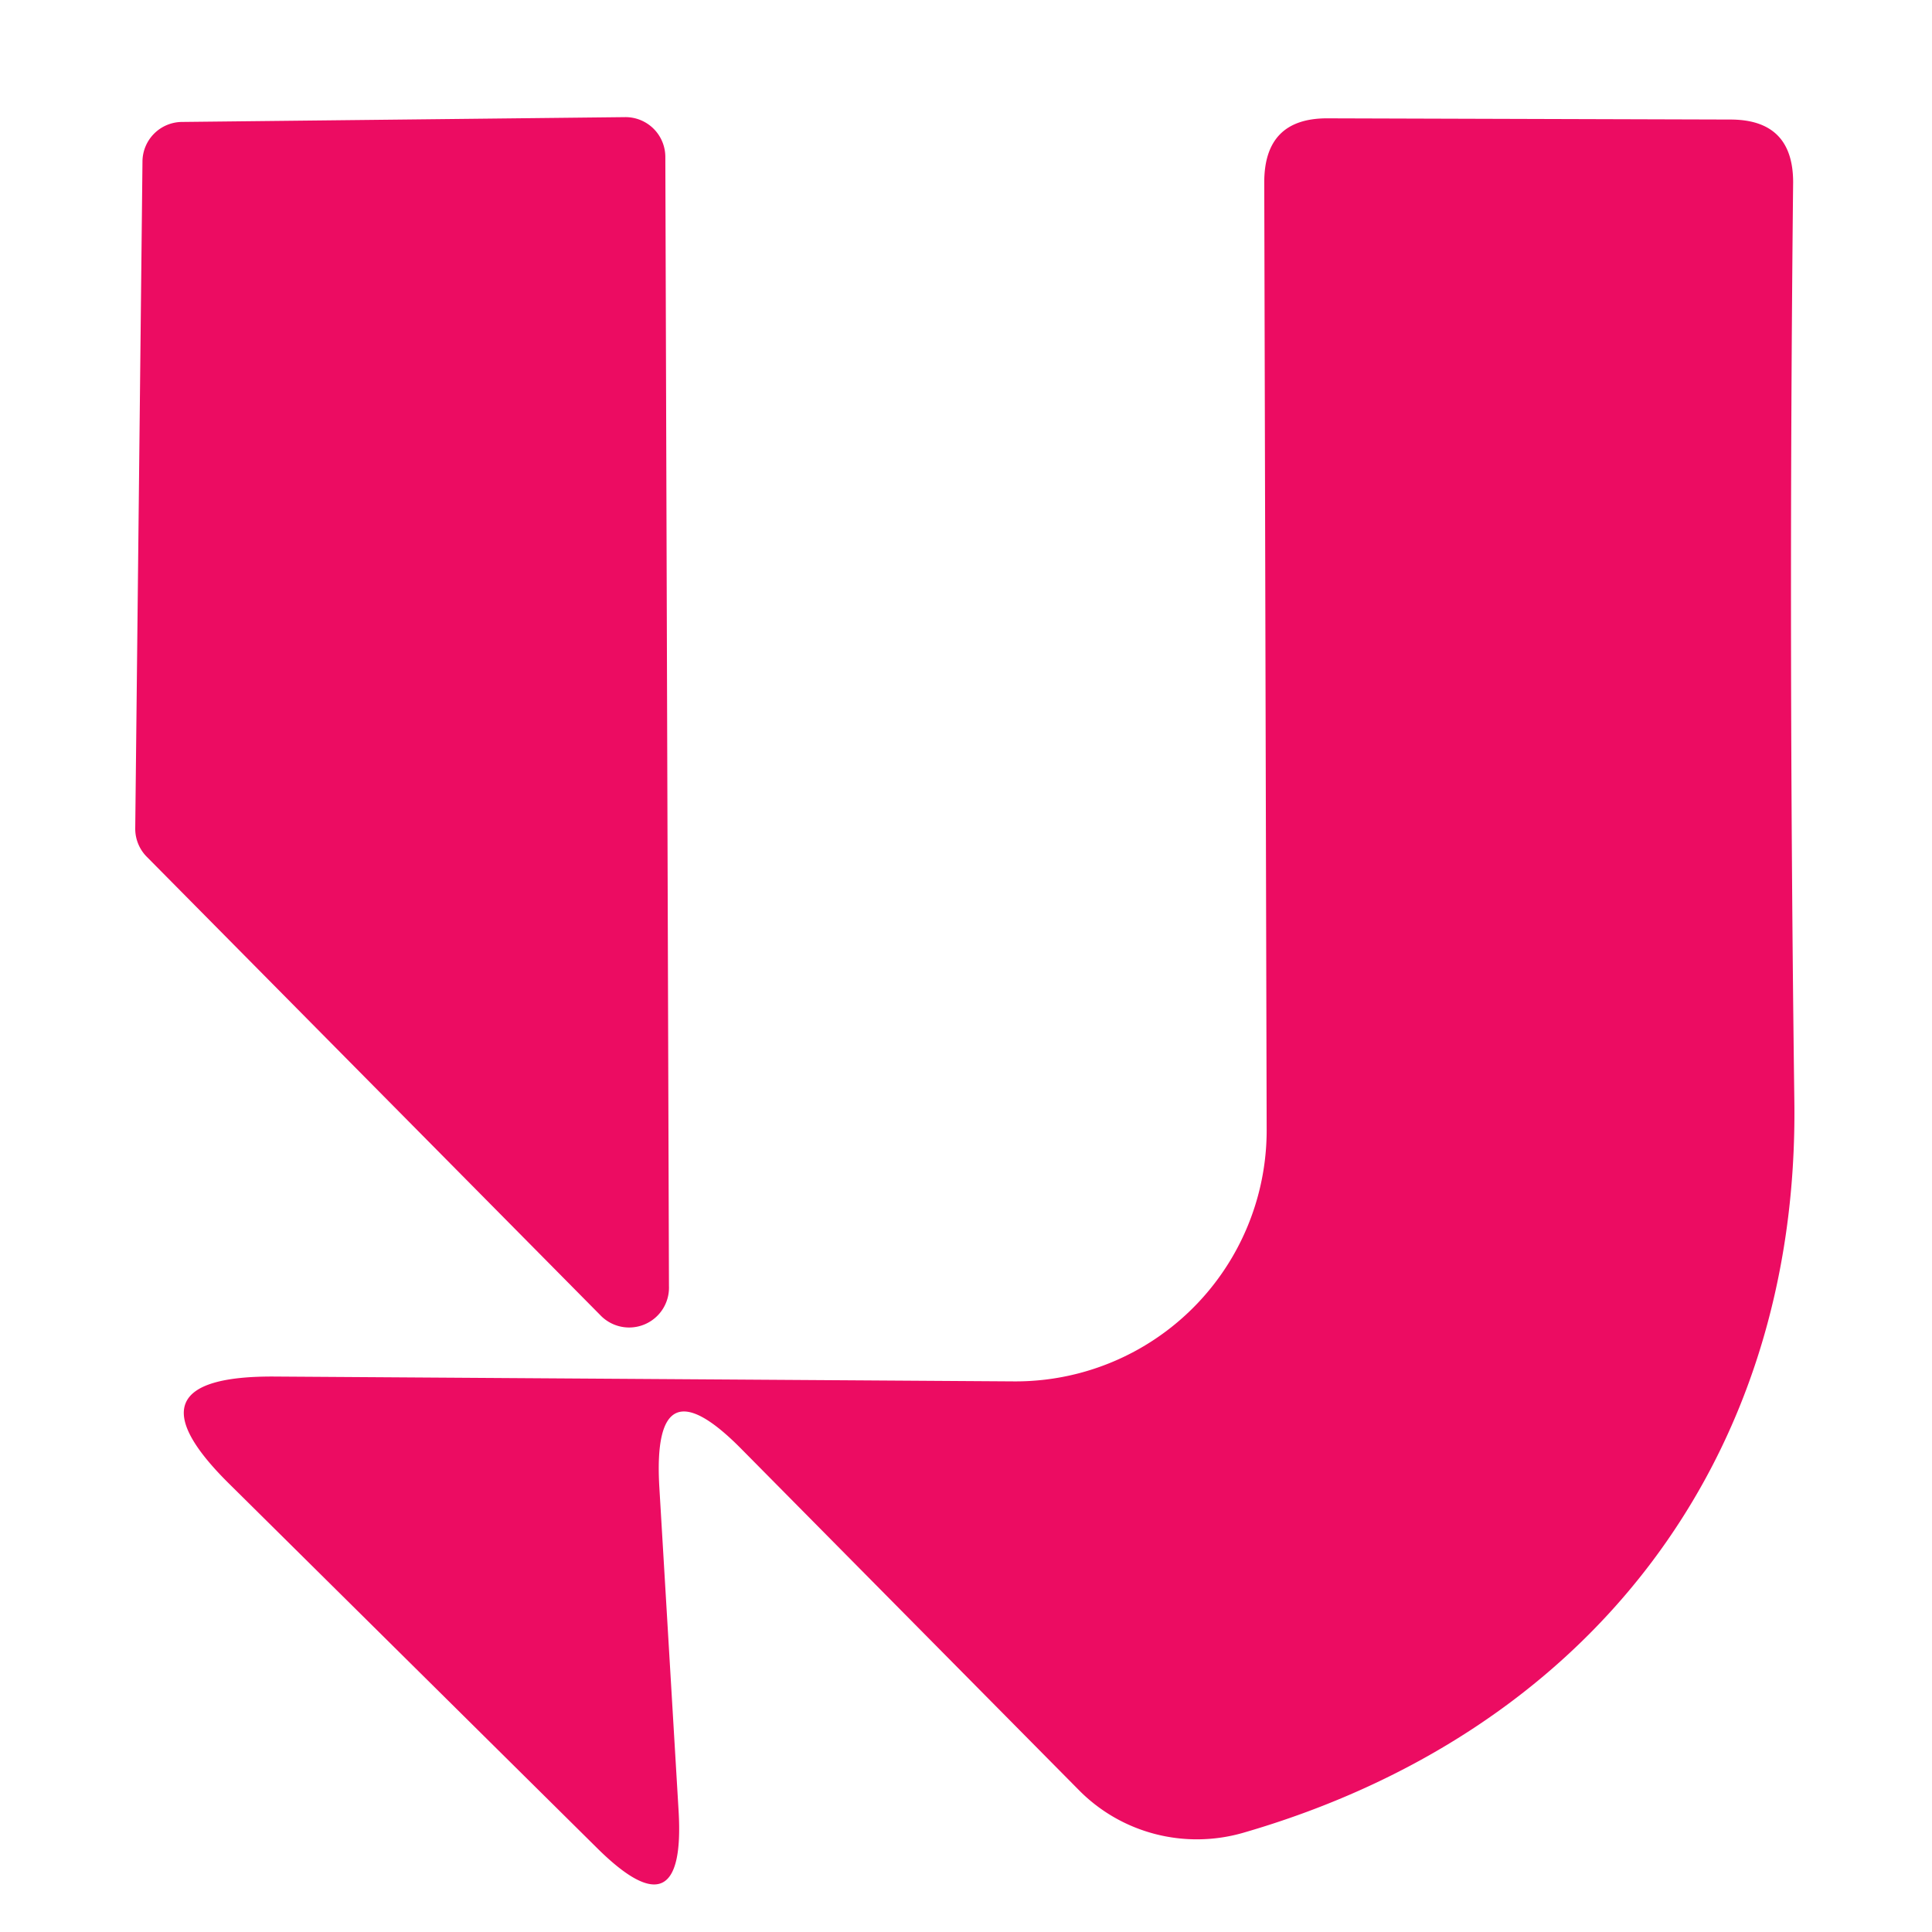
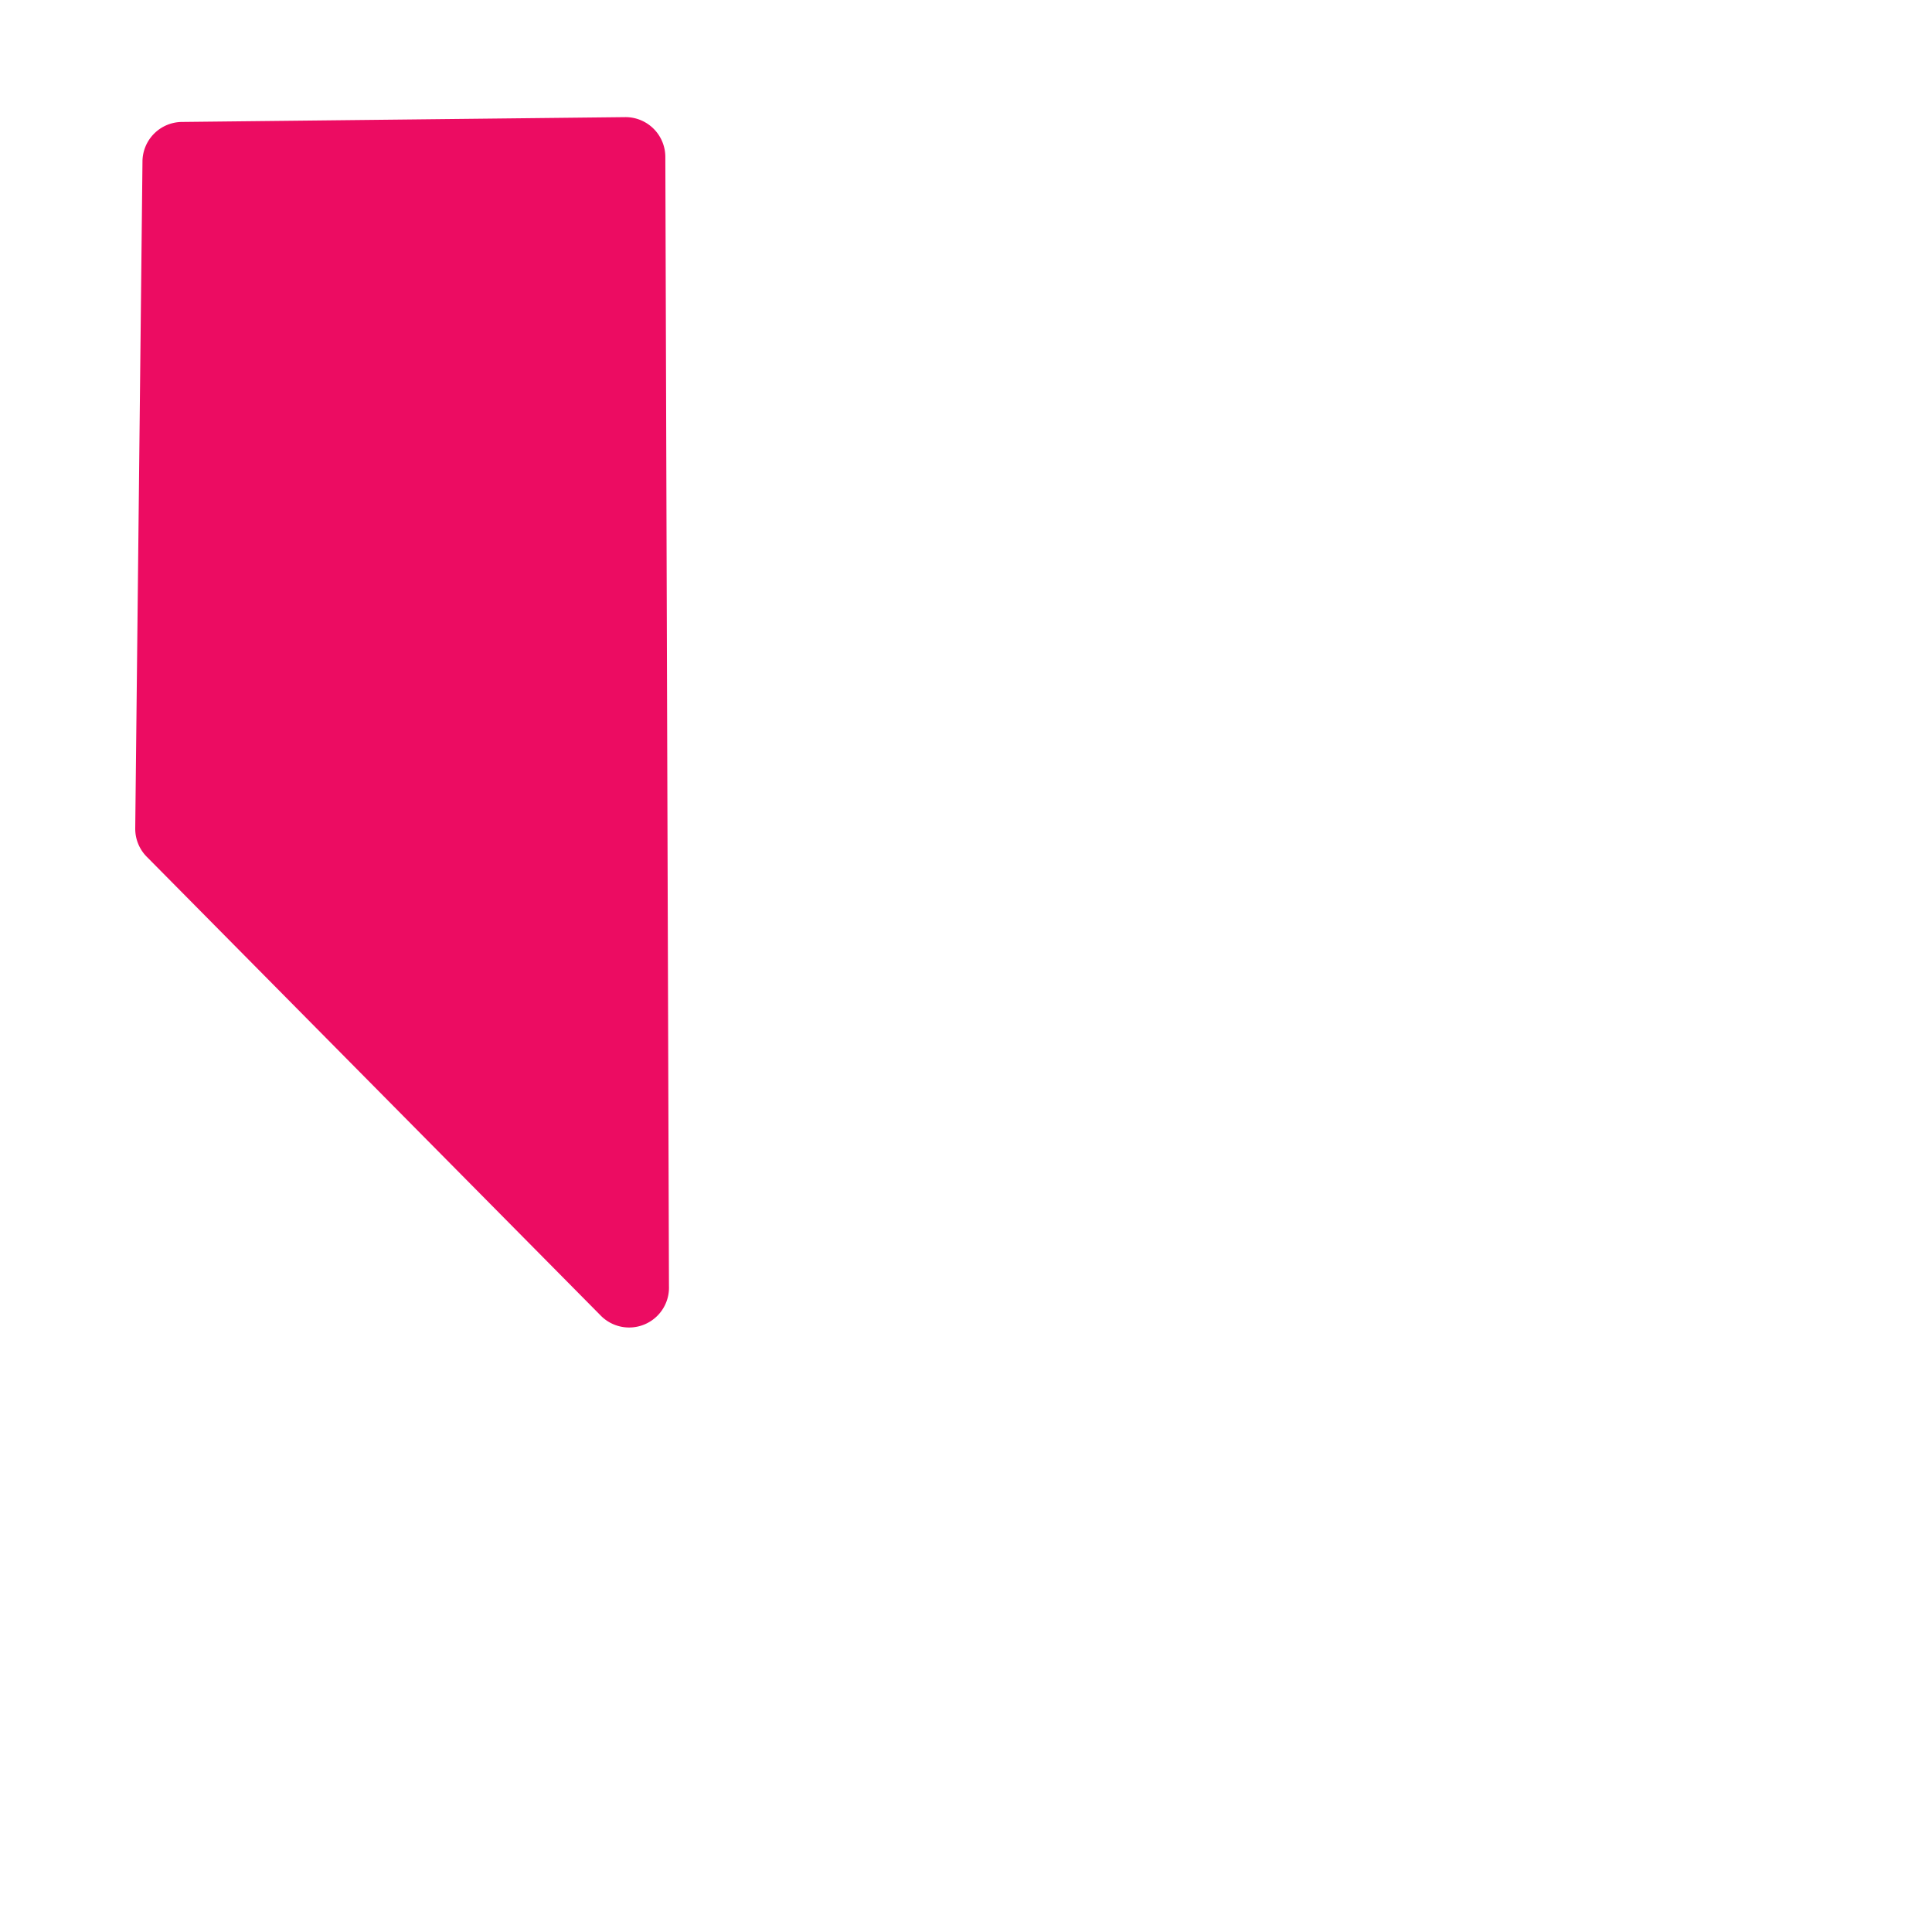
<svg xmlns="http://www.w3.org/2000/svg" version="1.1" viewBox="0.00 0.00 16.00 16.00">
  <path fill="#ec0c62" d="   M 1.12 6.86   L 1.18 1.33   A 0.33 0.33 0.0 0 1 1.50 1.01   L 5.18 0.97   A 0.33 0.33 0.0 0 1 5.51 1.30   L 5.54 10.65   A 0.33 0.33 0.0 0 1 4.97 10.89   L 1.22 7.10   A 0.33 0.33 0.0 0 1 1.12 6.86   Z" />
-   <path fill="#ec0c62" d="   M 5.46 12.31   L 5.62 15.00   Q 5.68 16.03 4.95 15.31   L 1.91 12.30   Q 0.98 11.39 2.28 11.40   L 8.39 11.44   A 2.08 2.08 0.0 0 0 10.49 9.36   L 10.47 1.51   Q 10.47 0.98 10.99 0.98   L 14.33 0.99   Q 14.85 0.99 14.85 1.51   Q 14.81 5.28 14.86 9.12   C 14.90 12.12 13.13 14.36 10.29 15.18   A 1.38 1.37 -30.3 0 1 8.94 14.83   L 6.14 12.00   Q 5.40 11.25 5.46 12.31   Z" />
</svg>